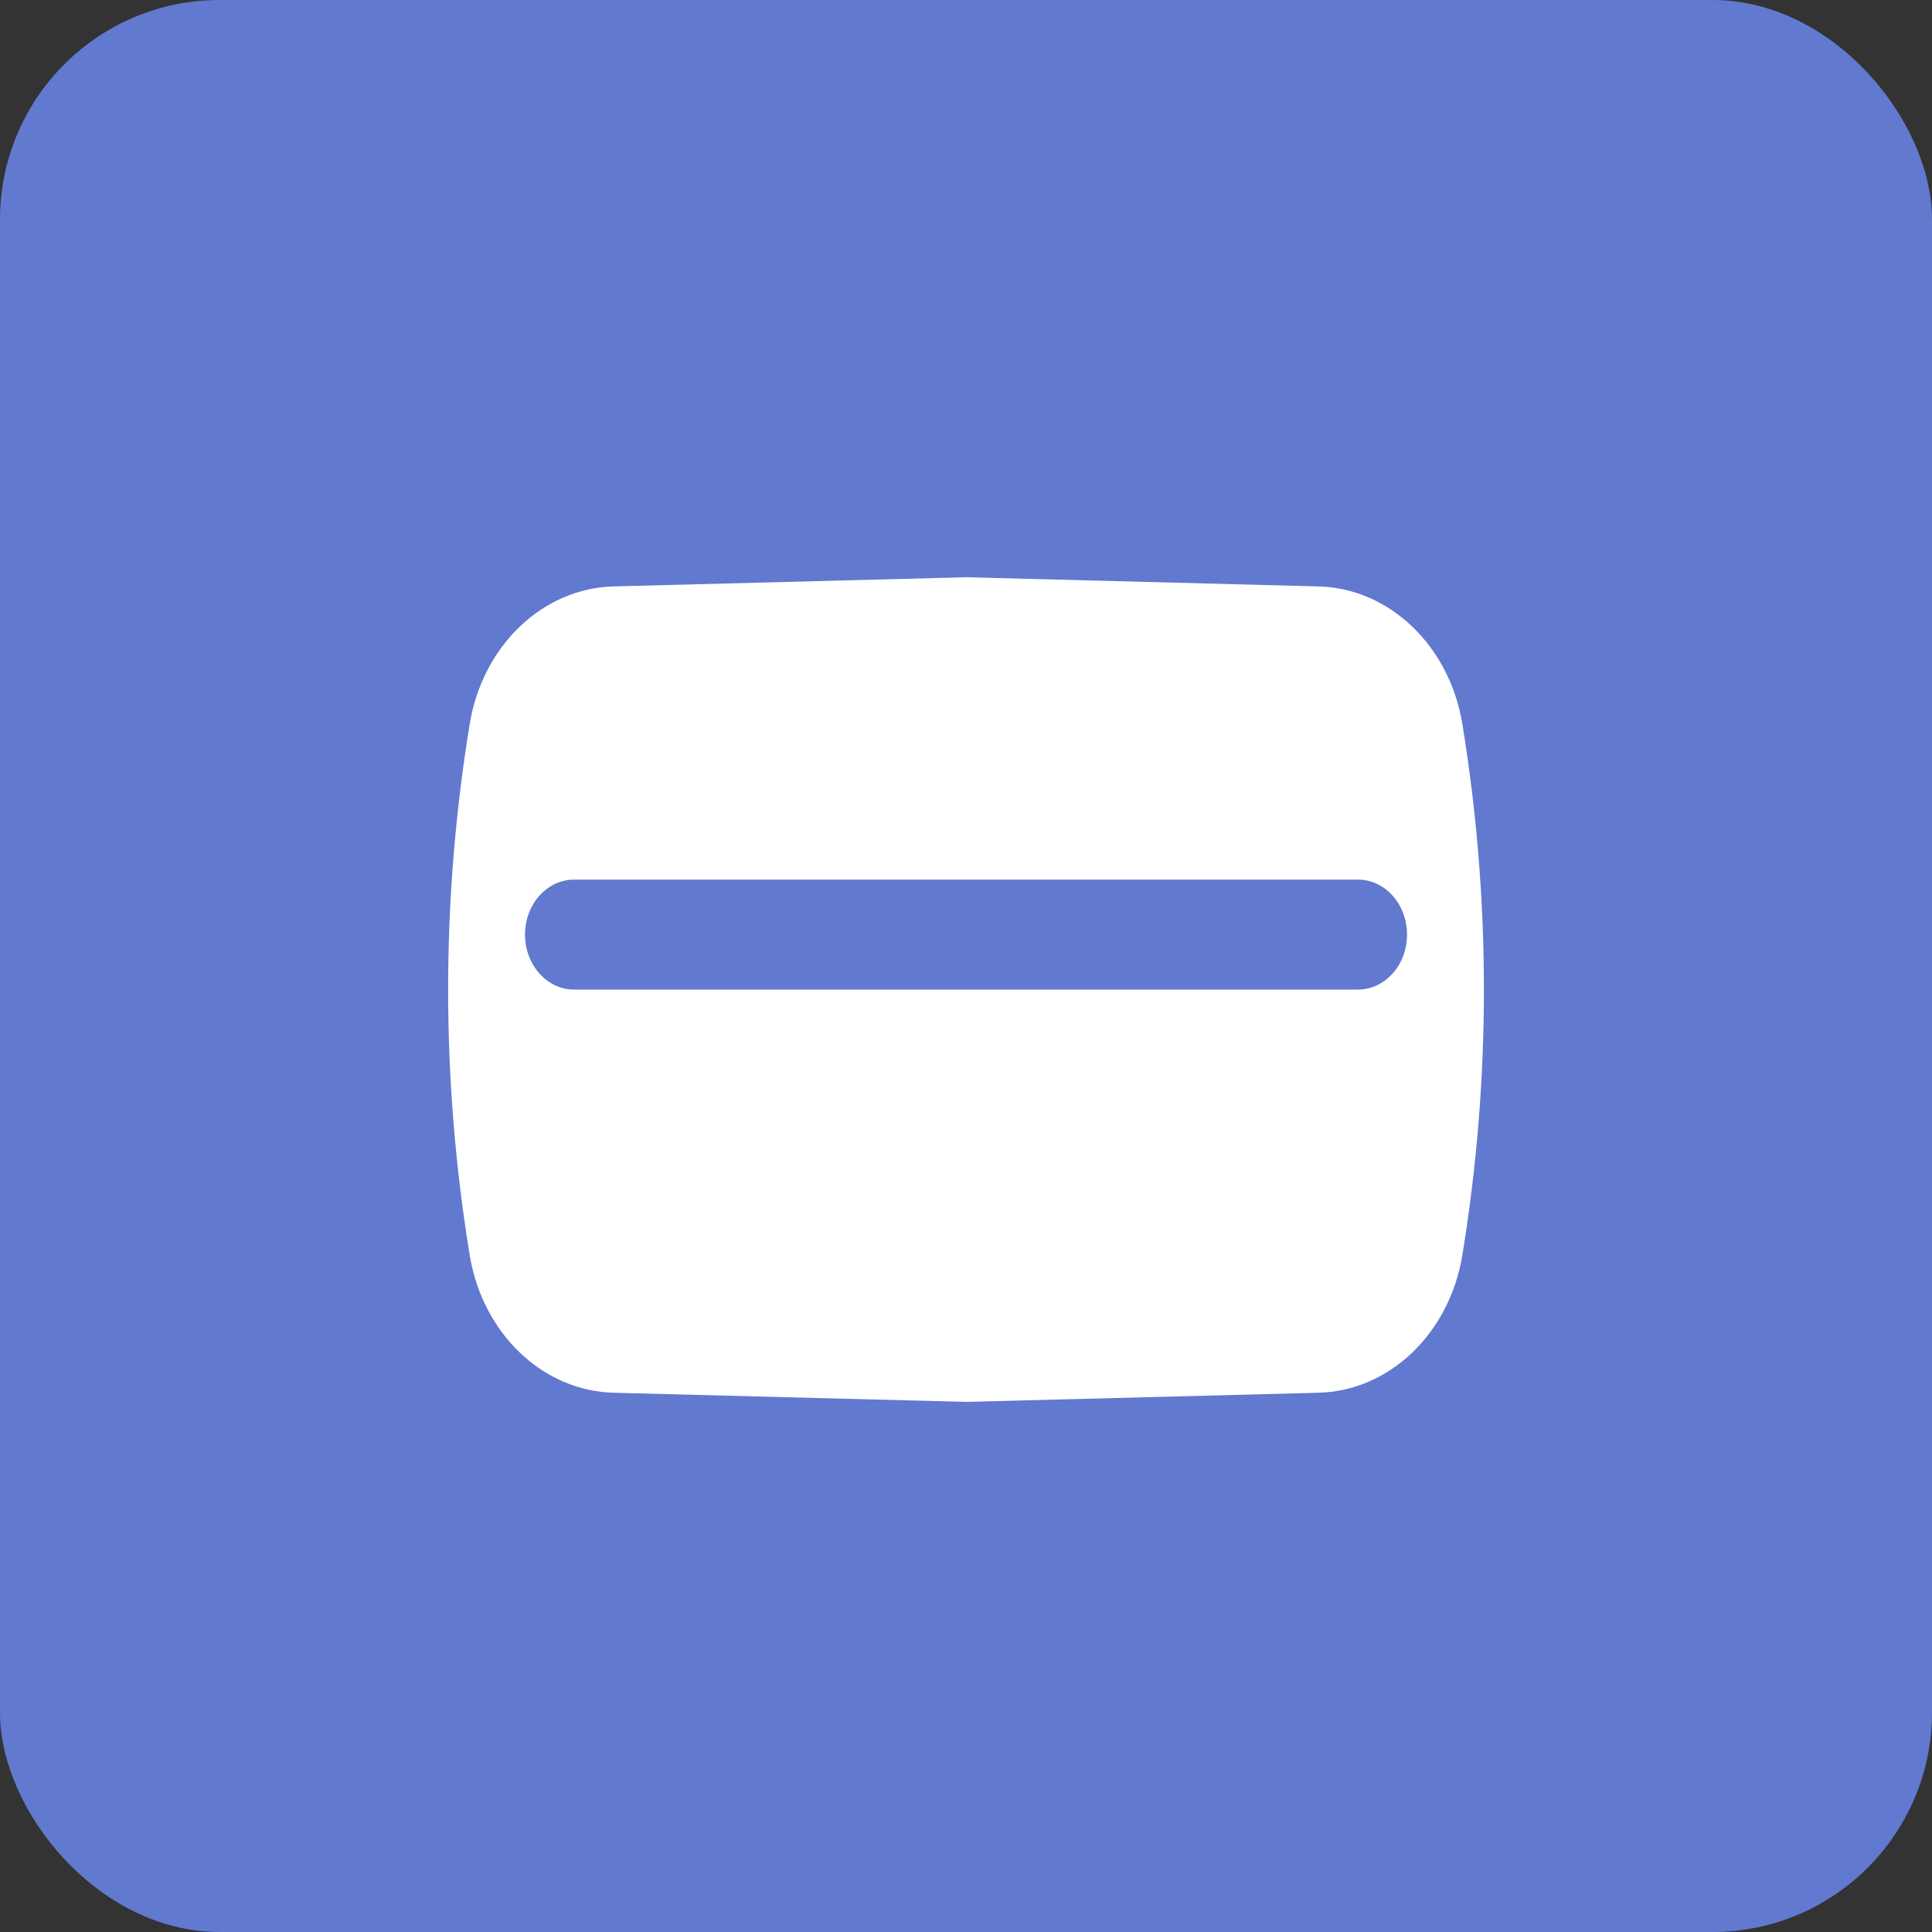
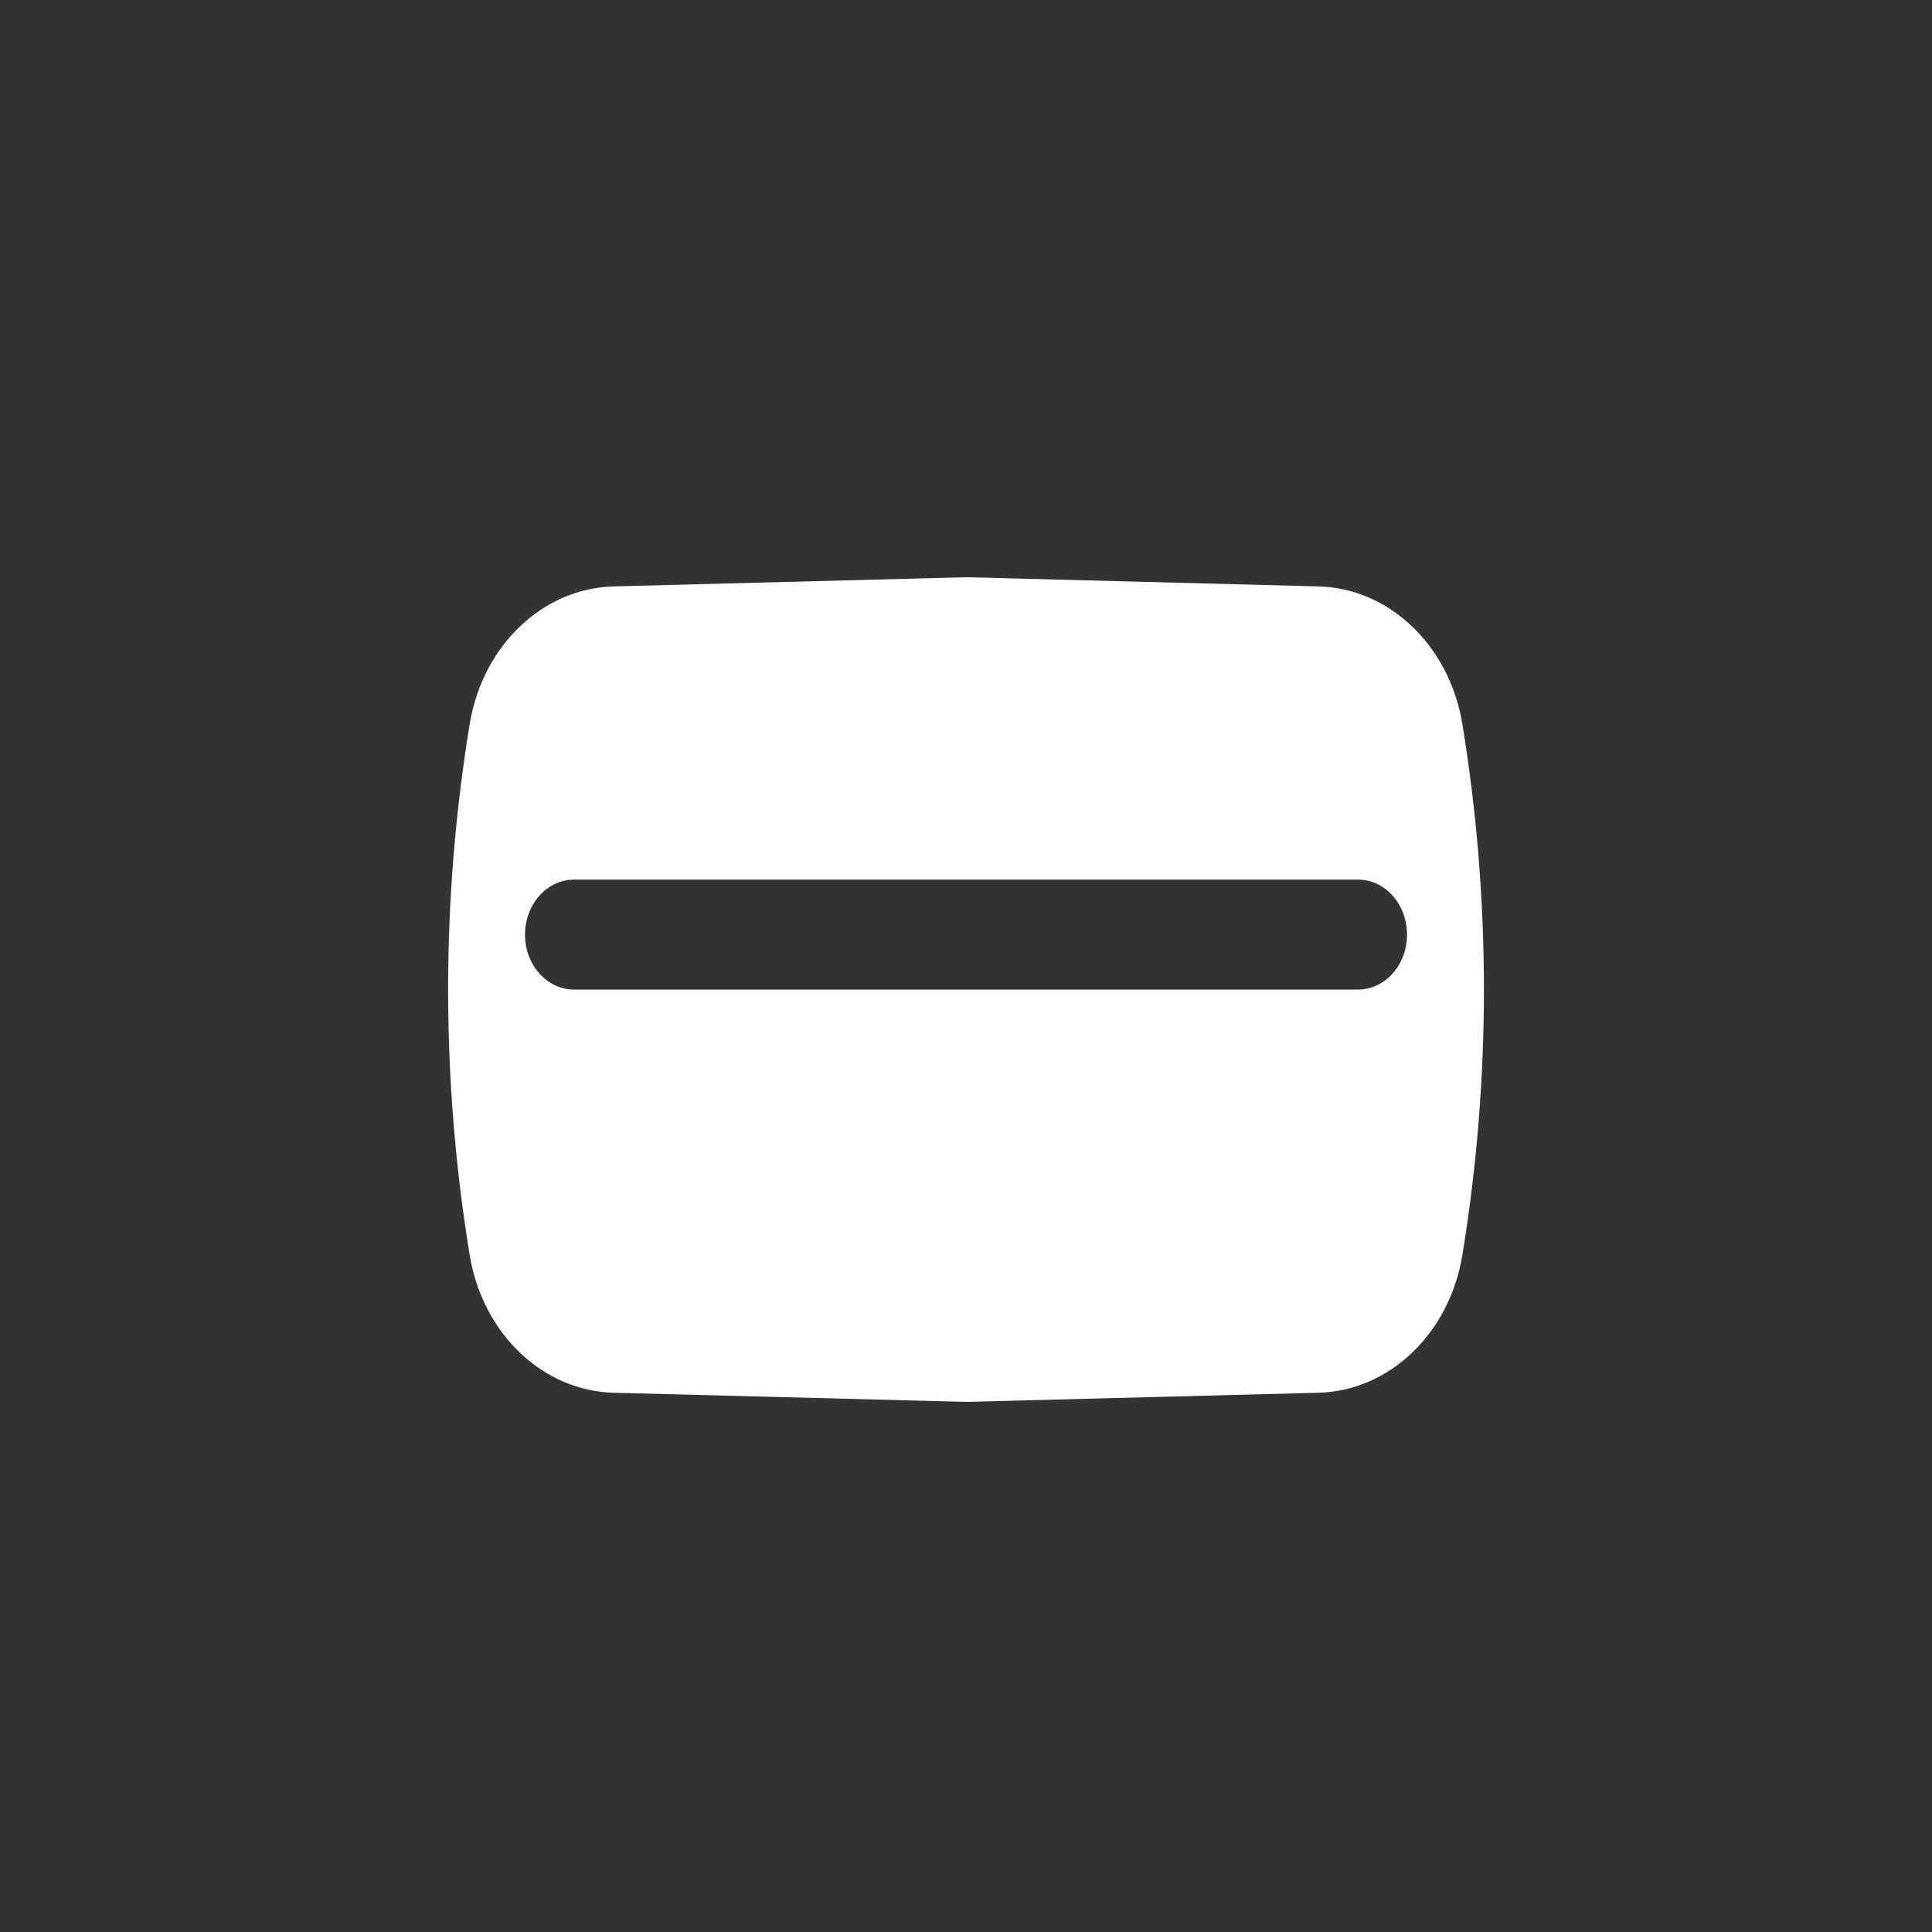
<svg xmlns="http://www.w3.org/2000/svg" width="44" height="44" viewBox="0 0 44 44" fill="none">
  <rect x="0" y="0" width="44" height="44" fill="#333333" stroke="none" />
-   <rect width="44" height="44" rx="5" fill="#6179CF" />
  <path fill-rule="evenodd" clip-rule="evenodd" d="M30.018 13.355L22.001 13.146L13.984 13.355C12.364 13.392 10.99 14.702 10.697 16.49C10.042 20.488 10.042 24.586 10.697 28.584C10.99 30.372 12.364 31.682 13.984 31.719L22.001 31.927L30.018 31.719C31.638 31.682 33.011 30.372 33.304 28.584C33.959 24.586 33.959 20.488 33.304 16.49C33.011 14.702 31.638 13.392 30.018 13.355ZM32.044 21.285C32.044 21.976 31.544 22.537 30.928 22.537H13.073C12.457 22.537 11.957 21.976 11.957 21.285C11.957 20.593 12.457 20.033 13.073 20.033H30.928C31.544 20.033 32.044 20.593 32.044 21.285Z" fill="white" />
</svg>